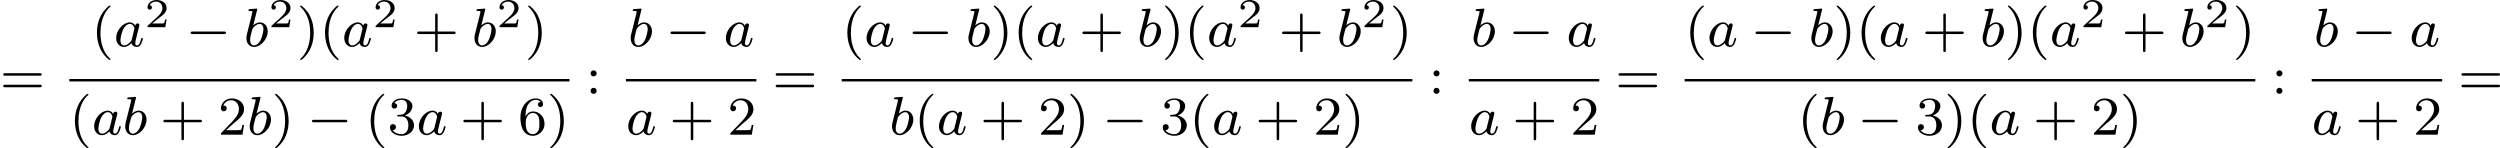
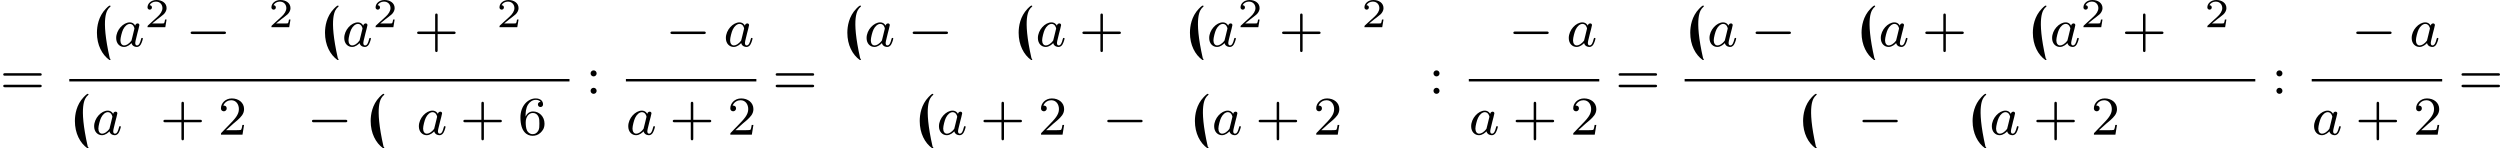
<svg xmlns="http://www.w3.org/2000/svg" xmlns:xlink="http://www.w3.org/1999/xlink" version="1.1" width="731.371pt" height="43.38pt" viewBox="28.615 286.016 731.371 43.38">
  <defs>
    <path id="g2-50" d="M3.216-1.118H2.995C2.983-1.034 2.923-.64 2.833-.574C2.792-.538 2.307-.538 2.224-.538H1.106L1.871-1.16C2.074-1.321 2.606-1.704 2.792-1.883C2.971-2.062 3.216-2.367 3.216-2.792C3.216-3.539 2.54-3.975 1.739-3.975C.968-3.975 .43-3.467 .43-2.905C.43-2.6 .687-2.564 .753-2.564C.903-2.564 1.076-2.672 1.076-2.887C1.076-3.019 .998-3.21 .735-3.21C.873-3.515 1.237-3.742 1.65-3.742C2.277-3.742 2.612-3.276 2.612-2.792C2.612-2.367 2.331-1.931 1.913-1.548L.496-.251C.436-.191 .43-.185 .43 0H3.031L3.216-1.118Z" />
    <path id="g0-0" d="M5.571-1.809C5.699-1.809 5.874-1.809 5.874-1.993S5.699-2.176 5.571-2.176H1.004C.877-2.176 .701-2.176 .701-1.993S.877-1.809 1.004-1.809H5.571Z" />
    <path id="g1-97" d="M3.124-3.037C3.053-3.172 2.821-3.515 2.335-3.515C1.387-3.515 .343-2.407 .343-1.227C.343-.399 .877 .08 1.49 .08C2 .08 2.439-.327 2.582-.486C2.726 .064 3.268 .08 3.363 .08C3.73 .08 3.913-.223 3.977-.359C4.136-.646 4.248-1.108 4.248-1.14C4.248-1.188 4.216-1.243 4.121-1.243S4.009-1.196 3.961-.996C3.85-.558 3.698-.143 3.387-.143C3.204-.143 3.132-.295 3.132-.518C3.132-.654 3.204-.925 3.252-1.124S3.419-1.801 3.451-1.945L3.61-2.55C3.65-2.742 3.738-3.076 3.738-3.116C3.738-3.3 3.587-3.363 3.483-3.363C3.363-3.363 3.164-3.284 3.124-3.037ZM2.582-.861C2.184-.311 1.769-.143 1.514-.143C1.148-.143 .964-.478 .964-.893C.964-1.267 1.18-2.12 1.355-2.471C1.586-2.957 1.977-3.292 2.343-3.292C2.861-3.292 3.013-2.71 3.013-2.614C3.013-2.582 2.813-1.801 2.766-1.594C2.662-1.219 2.662-1.203 2.582-.861Z" />
-     <path id="g1-98" d="M1.945-5.292C1.953-5.308 1.977-5.412 1.977-5.42C1.977-5.46 1.945-5.531 1.849-5.531C1.817-5.531 1.57-5.507 1.387-5.491L.94-5.46C.765-5.444 .685-5.436 .685-5.292C.685-5.181 .797-5.181 .893-5.181C1.275-5.181 1.275-5.133 1.275-5.061C1.275-5.013 1.196-4.694 1.148-4.511L.454-1.737C.391-1.467 .391-1.347 .391-1.211C.391-.391 .893 .08 1.506 .08C2.487 .08 3.507-1.052 3.507-2.208C3.507-2.997 2.997-3.515 2.359-3.515C1.913-3.515 1.57-3.228 1.395-3.076L1.945-5.292ZM1.506-.143C1.219-.143 .933-.367 .933-.948C.933-1.164 .964-1.363 1.06-1.745C1.116-1.977 1.172-2.2 1.235-2.431C1.275-2.574 1.275-2.59 1.371-2.71C1.642-3.045 2-3.292 2.335-3.292C2.734-3.292 2.885-2.901 2.885-2.542C2.885-2.248 2.71-1.395 2.471-.925C2.264-.494 1.881-.143 1.506-.143Z" />
-     <path id="g4-40" d="M2.654 1.993C2.718 1.993 2.813 1.993 2.813 1.897C2.813 1.865 2.805 1.857 2.702 1.753C1.61 .725 1.339-.757 1.339-1.993C1.339-4.288 2.287-5.364 2.694-5.731C2.805-5.834 2.813-5.842 2.813-5.882S2.782-5.978 2.702-5.978C2.574-5.978 2.176-5.571 2.112-5.499C1.044-4.384 .821-2.949 .821-1.993C.821-.207 1.57 1.227 2.654 1.993Z" />
-     <path id="g4-41" d="M2.463-1.993C2.463-2.75 2.335-3.658 1.841-4.599C1.451-5.332 .725-5.978 .582-5.978C.502-5.978 .478-5.922 .478-5.882C.478-5.85 .478-5.834 .574-5.738C1.69-4.678 1.945-3.22 1.945-1.993C1.945 .295 .996 1.379 .59 1.745C.486 1.849 .478 1.857 .478 1.897S.502 1.993 .582 1.993C.709 1.993 1.108 1.586 1.172 1.514C2.24 .399 2.463-1.036 2.463-1.993Z" />
+     <path id="g4-40" d="M2.654 1.993C2.718 1.993 2.813 1.993 2.813 1.897C2.813 1.865 2.805 1.857 2.702 1.753C1.339-4.288 2.287-5.364 2.694-5.731C2.805-5.834 2.813-5.842 2.813-5.882S2.782-5.978 2.702-5.978C2.574-5.978 2.176-5.571 2.112-5.499C1.044-4.384 .821-2.949 .821-1.993C.821-.207 1.57 1.227 2.654 1.993Z" />
    <path id="g4-43" d="M3.475-1.809H5.818C5.93-1.809 6.105-1.809 6.105-1.993S5.93-2.176 5.818-2.176H3.475V-4.527C3.475-4.639 3.475-4.814 3.292-4.814S3.108-4.639 3.108-4.527V-2.176H.757C.646-2.176 .47-2.176 .47-1.993S.646-1.809 .757-1.809H3.108V.542C3.108 .654 3.108 .829 3.292 .829S3.475 .654 3.475 .542V-1.809Z" />
    <path id="g4-50" d="M2.248-1.626C2.375-1.745 2.71-2.008 2.837-2.12C3.332-2.574 3.802-3.013 3.802-3.738C3.802-4.686 3.005-5.3 2.008-5.3C1.052-5.3 .422-4.575 .422-3.866C.422-3.475 .733-3.419 .845-3.419C1.012-3.419 1.259-3.539 1.259-3.842C1.259-4.256 .861-4.256 .765-4.256C.996-4.838 1.53-5.037 1.921-5.037C2.662-5.037 3.045-4.407 3.045-3.738C3.045-2.909 2.463-2.303 1.522-1.339L.518-.303C.422-.215 .422-.199 .422 0H3.571L3.802-1.427H3.555C3.531-1.267 3.467-.869 3.371-.717C3.324-.654 2.718-.654 2.59-.654H1.172L2.248-1.626Z" />
-     <path id="g4-51" d="M2.016-2.662C2.646-2.662 3.045-2.2 3.045-1.363C3.045-.367 2.479-.072 2.056-.072C1.618-.072 1.02-.231 .741-.654C1.028-.654 1.227-.837 1.227-1.1C1.227-1.355 1.044-1.538 .789-1.538C.574-1.538 .351-1.403 .351-1.084C.351-.327 1.164 .167 2.072 .167C3.132 .167 3.873-.566 3.873-1.363C3.873-2.024 3.347-2.63 2.534-2.805C3.164-3.029 3.634-3.571 3.634-4.208S2.917-5.3 2.088-5.3C1.235-5.3 .59-4.838 .59-4.232C.59-3.937 .789-3.81 .996-3.81C1.243-3.81 1.403-3.985 1.403-4.216C1.403-4.511 1.148-4.623 .972-4.631C1.307-5.069 1.921-5.093 2.064-5.093C2.271-5.093 2.877-5.029 2.877-4.208C2.877-3.65 2.646-3.316 2.534-3.188C2.295-2.941 2.112-2.925 1.626-2.893C1.474-2.885 1.411-2.877 1.411-2.774C1.411-2.662 1.482-2.662 1.618-2.662H2.016Z" />
    <path id="g4-54" d="M1.1-2.638C1.1-3.3 1.156-3.881 1.443-4.368C1.682-4.766 2.088-5.093 2.59-5.093C2.75-5.093 3.116-5.069 3.3-4.79C2.941-4.774 2.909-4.503 2.909-4.415C2.909-4.176 3.092-4.041 3.284-4.041C3.427-4.041 3.658-4.129 3.658-4.431C3.658-4.91 3.3-5.3 2.582-5.3C1.474-5.3 .351-4.248 .351-2.527C.351-.367 1.355 .167 2.128 .167C2.511 .167 2.925 .064 3.284-.279C3.602-.59 3.873-.925 3.873-1.618C3.873-2.662 3.084-3.395 2.2-3.395C1.626-3.395 1.283-3.029 1.1-2.638ZM2.128-.072C1.706-.072 1.443-.367 1.323-.59C1.14-.948 1.124-1.49 1.124-1.793C1.124-2.582 1.554-3.172 2.168-3.172C2.566-3.172 2.805-2.965 2.957-2.686C3.124-2.391 3.124-2.032 3.124-1.626S3.124-.869 2.965-.582C2.758-.215 2.479-.072 2.128-.072Z" />
    <path id="g4-58" d="M1.618-2.989C1.618-3.26 1.403-3.435 1.18-3.435C.909-3.435 .733-3.22 .733-2.997C.733-2.726 .948-2.55 1.172-2.55C1.443-2.55 1.618-2.766 1.618-2.989ZM1.618-.438C1.618-.709 1.403-.885 1.18-.885C.909-.885 .733-.669 .733-.446C.733-.175 .948 0 1.172 0C1.443 0 1.618-.215 1.618-.438Z" />
    <path id="g4-61" d="M5.826-2.654C5.946-2.654 6.105-2.654 6.105-2.837S5.914-3.021 5.794-3.021H.781C.662-3.021 .47-3.021 .47-2.837S.63-2.654 .749-2.654H5.826ZM5.794-.964C5.914-.964 6.105-.964 6.105-1.148S5.946-1.331 5.826-1.331H.749C.63-1.331 .47-1.331 .47-1.148S.662-.964 .781-.964H5.794Z" />
  </defs>
  <g id="page9" transform="matrix(2 0 0 2 0 0)">
    <use x="14.307" y="156.735" xlink:href="#g4-61" />
    <use x="27.666" y="149.796" xlink:href="#g4-40" />
    <use x="30.959" y="149.796" xlink:href="#g1-97" />
    <use x="35.457" y="146.983" xlink:href="#g2-50" />
    <use x="41.49" y="149.796" xlink:href="#g0-0" />
    <use x="49.959" y="149.796" xlink:href="#g1-98" />
    <use x="53.581" y="146.983" xlink:href="#g2-50" />
    <use x="57.732" y="149.796" xlink:href="#g4-41" />
    <use x="61.026" y="149.796" xlink:href="#g4-40" />
    <use x="64.319" y="149.796" xlink:href="#g1-97" />
    <use x="68.817" y="146.983" xlink:href="#g2-50" />
    <use x="74.85" y="149.796" xlink:href="#g4-43" />
    <use x="83.318" y="149.796" xlink:href="#g1-98" />
    <use x="86.941" y="146.983" xlink:href="#g2-50" />
    <use x="91.092" y="149.796" xlink:href="#g4-41" />
    <rect x="24.442" y="154.563" height=".359" width="73.167" />
    <use x="24.442" y="162.705" xlink:href="#g4-40" />
    <use x="27.735" y="162.705" xlink:href="#g1-97" />
    <use x="32.233" y="162.705" xlink:href="#g1-98" />
    <use x="37.738" y="162.705" xlink:href="#g4-43" />
    <use x="46.206" y="162.705" xlink:href="#g4-50" />
    <use x="50.44" y="162.705" xlink:href="#g1-98" />
    <use x="54.063" y="162.705" xlink:href="#g4-41" />
    <use x="59.238" y="162.705" xlink:href="#g0-0" />
    <use x="67.706" y="162.705" xlink:href="#g4-40" />
    <use x="70.999" y="162.705" xlink:href="#g4-51" />
    <use x="75.234" y="162.705" xlink:href="#g1-97" />
    <use x="81.613" y="162.705" xlink:href="#g4-43" />
    <use x="90.082" y="162.705" xlink:href="#g4-54" />
    <use x="94.316" y="162.705" xlink:href="#g4-41" />
    <use x="99.962" y="156.735" xlink:href="#g4-58" />
    <use x="106.168" y="149.796" xlink:href="#g1-98" />
    <use x="111.672" y="149.796" xlink:href="#g0-0" />
    <use x="120.14" y="149.796" xlink:href="#g1-97" />
    <rect x="105.862" y="154.563" height=".359" width="19.082" />
    <use x="105.862" y="162.705" xlink:href="#g1-97" />
    <use x="112.242" y="162.705" xlink:href="#g4-43" />
    <use x="120.71" y="162.705" xlink:href="#g4-50" />
    <use x="127.296" y="156.735" xlink:href="#g4-61" />
    <use x="137.431" y="149.796" xlink:href="#g4-40" />
    <use x="140.724" y="149.796" xlink:href="#g1-97" />
    <use x="147.104" y="149.796" xlink:href="#g0-0" />
    <use x="155.572" y="149.796" xlink:href="#g1-98" />
    <use x="159.195" y="149.796" xlink:href="#g4-41" />
    <use x="162.488" y="149.796" xlink:href="#g4-40" />
    <use x="165.781" y="149.796" xlink:href="#g1-97" />
    <use x="172.161" y="149.796" xlink:href="#g4-43" />
    <use x="180.63" y="149.796" xlink:href="#g1-98" />
    <use x="184.252" y="149.796" xlink:href="#g4-41" />
    <use x="187.545" y="149.796" xlink:href="#g4-40" />
    <use x="190.839" y="149.796" xlink:href="#g1-97" />
    <use x="195.337" y="146.983" xlink:href="#g2-50" />
    <use x="201.37" y="149.796" xlink:href="#g4-43" />
    <use x="209.838" y="149.796" xlink:href="#g1-98" />
    <use x="213.461" y="146.983" xlink:href="#g2-50" />
    <use x="217.612" y="149.796" xlink:href="#g4-41" />
-     <rect x="137.431" y="154.563" height=".359" width="83.474" />
    <use x="144.395" y="162.705" xlink:href="#g1-98" />
    <use x="148.018" y="162.705" xlink:href="#g4-40" />
    <use x="151.311" y="162.705" xlink:href="#g1-97" />
    <use x="157.691" y="162.705" xlink:href="#g4-43" />
    <use x="166.16" y="162.705" xlink:href="#g4-50" />
    <use x="170.394" y="162.705" xlink:href="#g4-41" />
    <use x="175.569" y="162.705" xlink:href="#g0-0" />
    <use x="184.037" y="162.705" xlink:href="#g4-51" />
    <use x="188.271" y="162.705" xlink:href="#g4-40" />
    <use x="191.565" y="162.705" xlink:href="#g1-97" />
    <use x="197.944" y="162.705" xlink:href="#g4-43" />
    <use x="206.413" y="162.705" xlink:href="#g4-50" />
    <use x="210.647" y="162.705" xlink:href="#g4-41" />
    <use x="223.257" y="156.735" xlink:href="#g4-58" />
    <use x="229.463" y="149.796" xlink:href="#g1-98" />
    <use x="234.968" y="149.796" xlink:href="#g0-0" />
    <use x="243.436" y="149.796" xlink:href="#g1-97" />
    <rect x="229.157" y="154.563" height=".359" width="19.082" />
    <use x="229.157" y="162.705" xlink:href="#g1-97" />
    <use x="235.537" y="162.705" xlink:href="#g4-43" />
    <use x="244.006" y="162.705" xlink:href="#g4-50" />
    <use x="250.592" y="156.735" xlink:href="#g4-61" />
    <use x="260.726" y="149.796" xlink:href="#g4-40" />
    <use x="264.02" y="149.796" xlink:href="#g1-97" />
    <use x="270.4" y="149.796" xlink:href="#g0-0" />
    <use x="278.868" y="149.796" xlink:href="#g1-98" />
    <use x="282.491" y="149.796" xlink:href="#g4-41" />
    <use x="285.784" y="149.796" xlink:href="#g4-40" />
    <use x="289.077" y="149.796" xlink:href="#g1-97" />
    <use x="295.457" y="149.796" xlink:href="#g4-43" />
    <use x="303.925" y="149.796" xlink:href="#g1-98" />
    <use x="307.548" y="149.796" xlink:href="#g4-41" />
    <use x="310.841" y="149.796" xlink:href="#g4-40" />
    <use x="314.134" y="149.796" xlink:href="#g1-97" />
    <use x="318.632" y="146.983" xlink:href="#g2-50" />
    <use x="324.665" y="149.796" xlink:href="#g4-43" />
    <use x="333.134" y="149.796" xlink:href="#g1-98" />
    <use x="336.756" y="146.983" xlink:href="#g2-50" />
    <use x="340.907" y="149.796" xlink:href="#g4-41" />
    <rect x="260.726" y="154.563" height=".359" width="83.474" />
    <use x="277.232" y="162.705" xlink:href="#g4-40" />
    <use x="280.526" y="162.705" xlink:href="#g1-98" />
    <use x="286.03" y="162.705" xlink:href="#g0-0" />
    <use x="294.498" y="162.705" xlink:href="#g4-51" />
    <use x="298.733" y="162.705" xlink:href="#g4-41" />
    <use x="302.026" y="162.705" xlink:href="#g4-40" />
    <use x="305.319" y="162.705" xlink:href="#g1-97" />
    <use x="311.699" y="162.705" xlink:href="#g4-43" />
    <use x="320.167" y="162.705" xlink:href="#g4-50" />
    <use x="324.401" y="162.705" xlink:href="#g4-41" />
    <use x="346.553" y="156.735" xlink:href="#g4-58" />
    <use x="352.759" y="149.796" xlink:href="#g1-98" />
    <use x="358.263" y="149.796" xlink:href="#g0-0" />
    <use x="366.732" y="149.796" xlink:href="#g1-97" />
    <rect x="352.453" y="154.563" height=".359" width="19.082" />
    <use x="352.453" y="162.705" xlink:href="#g1-97" />
    <use x="358.833" y="162.705" xlink:href="#g4-43" />
    <use x="367.301" y="162.705" xlink:href="#g4-50" />
    <use x="373.888" y="156.735" xlink:href="#g4-61" />
  </g>
</svg>